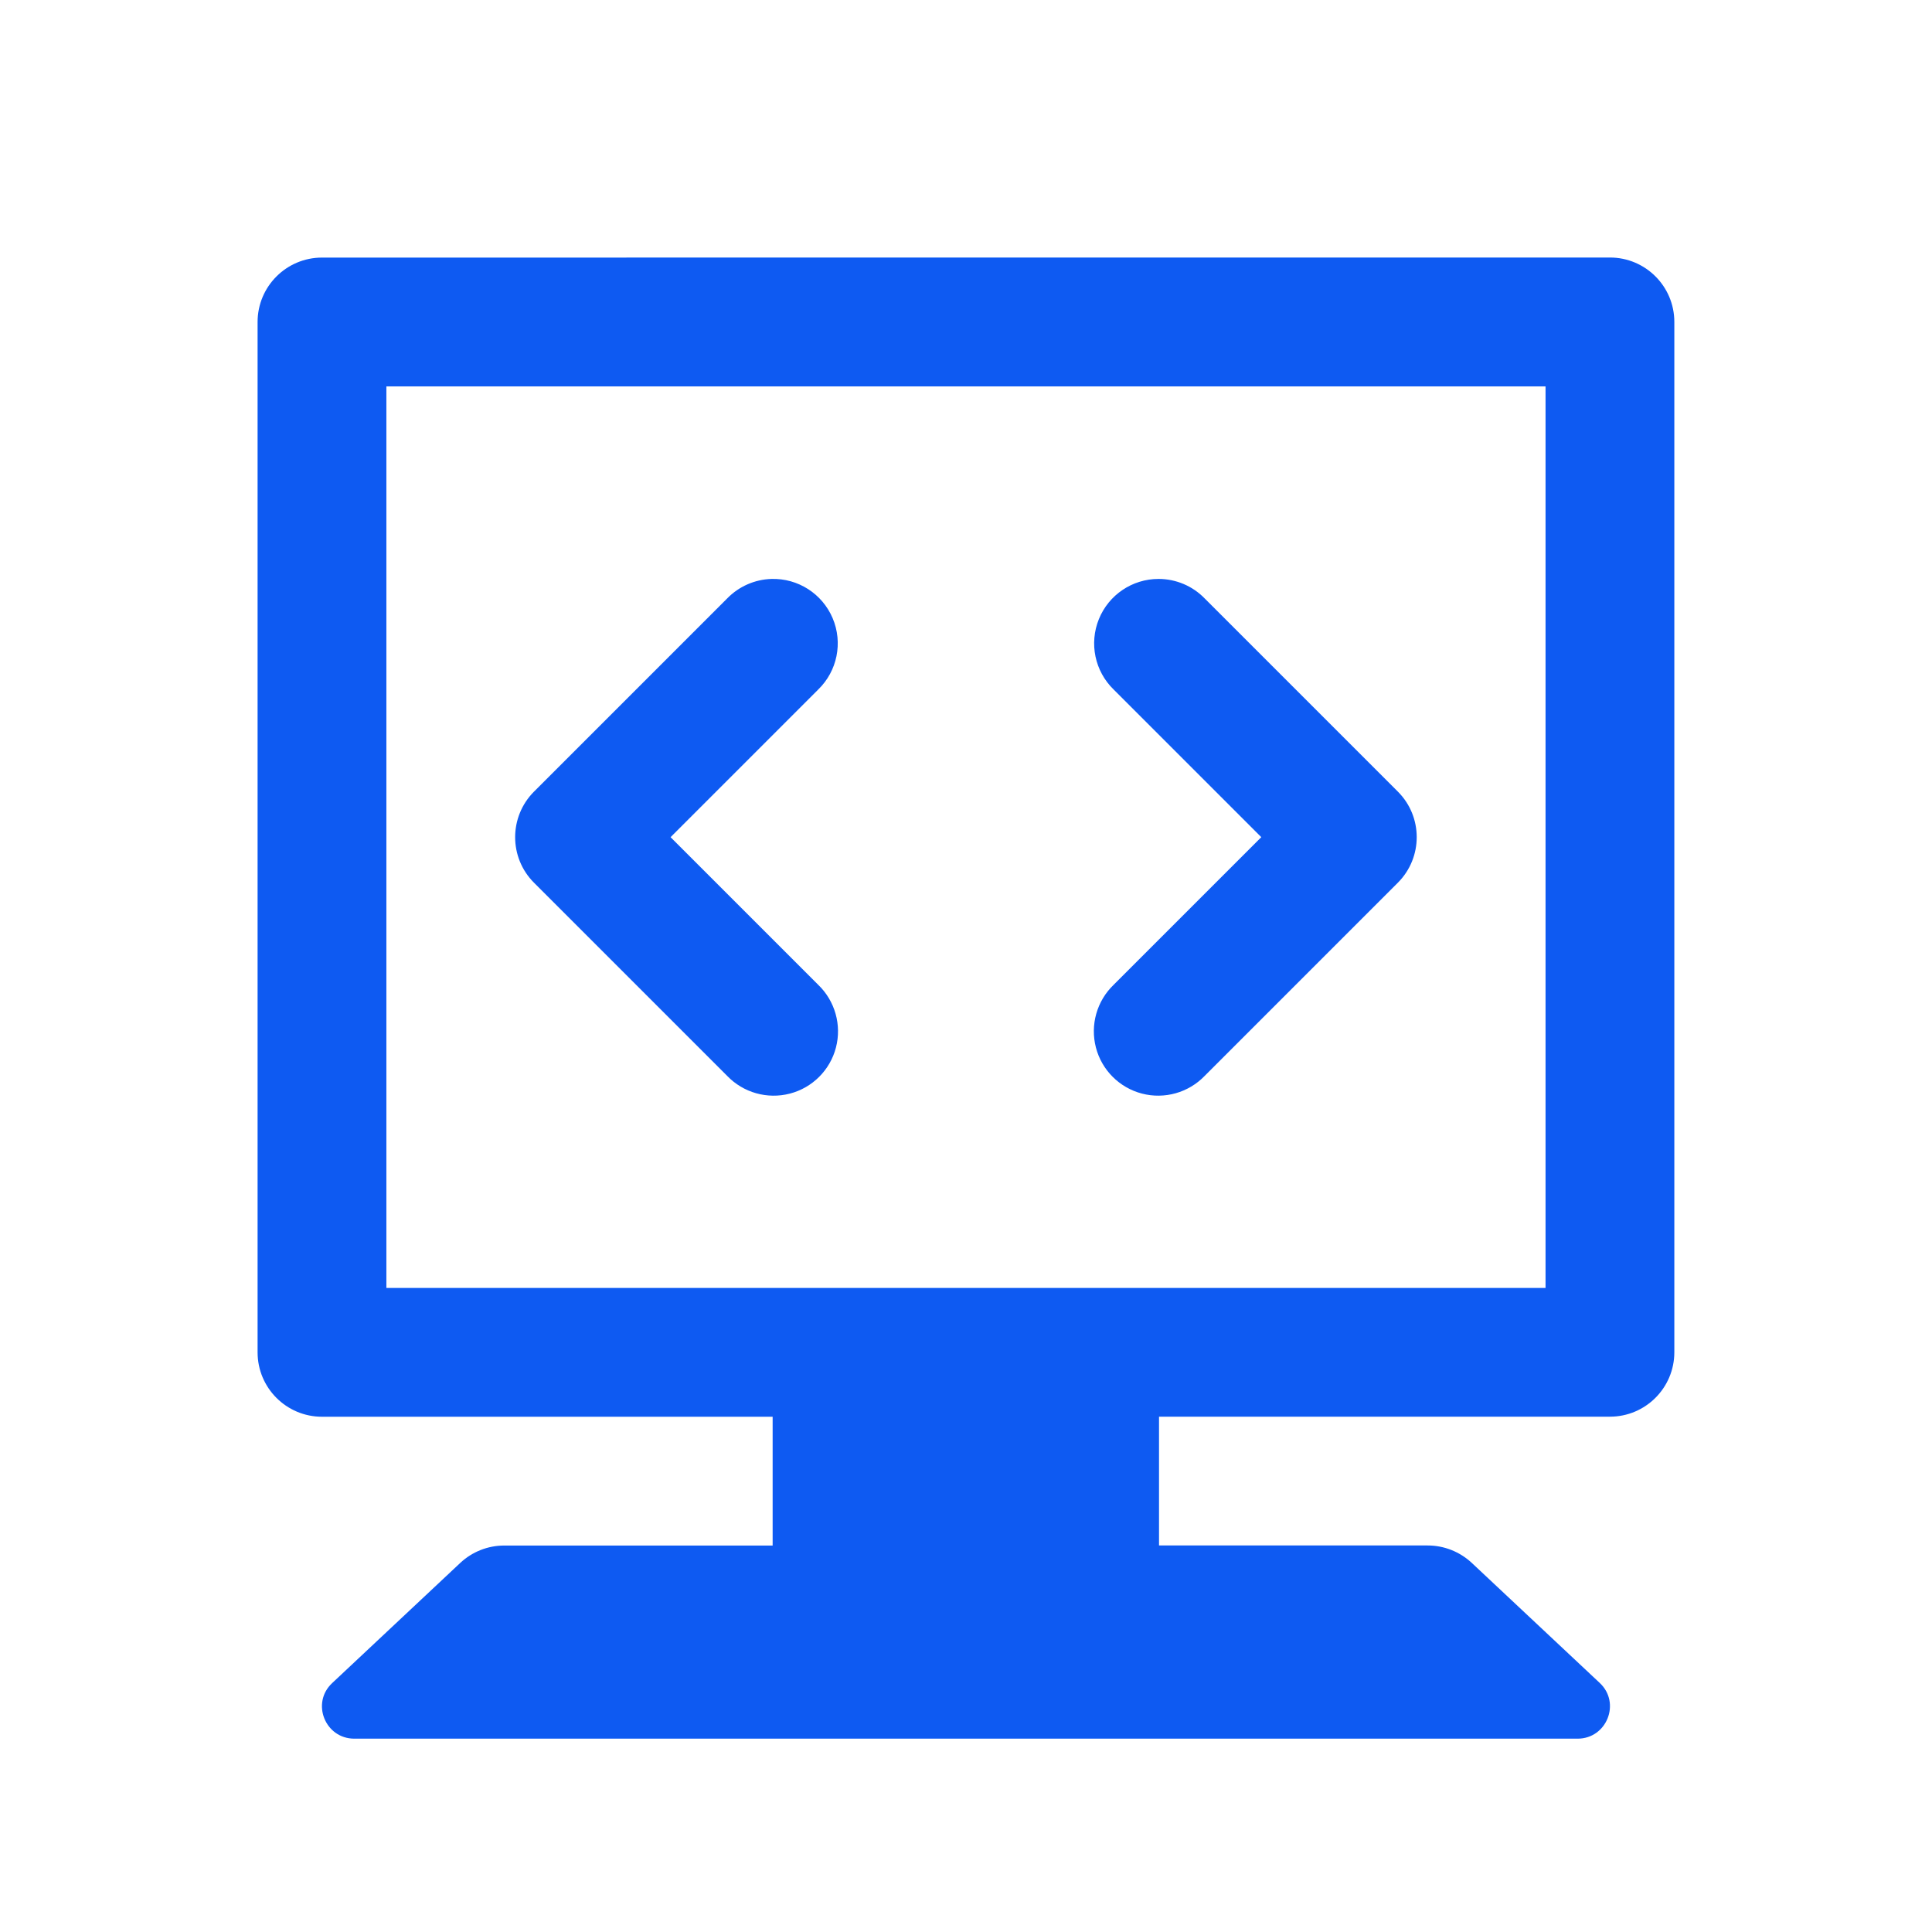
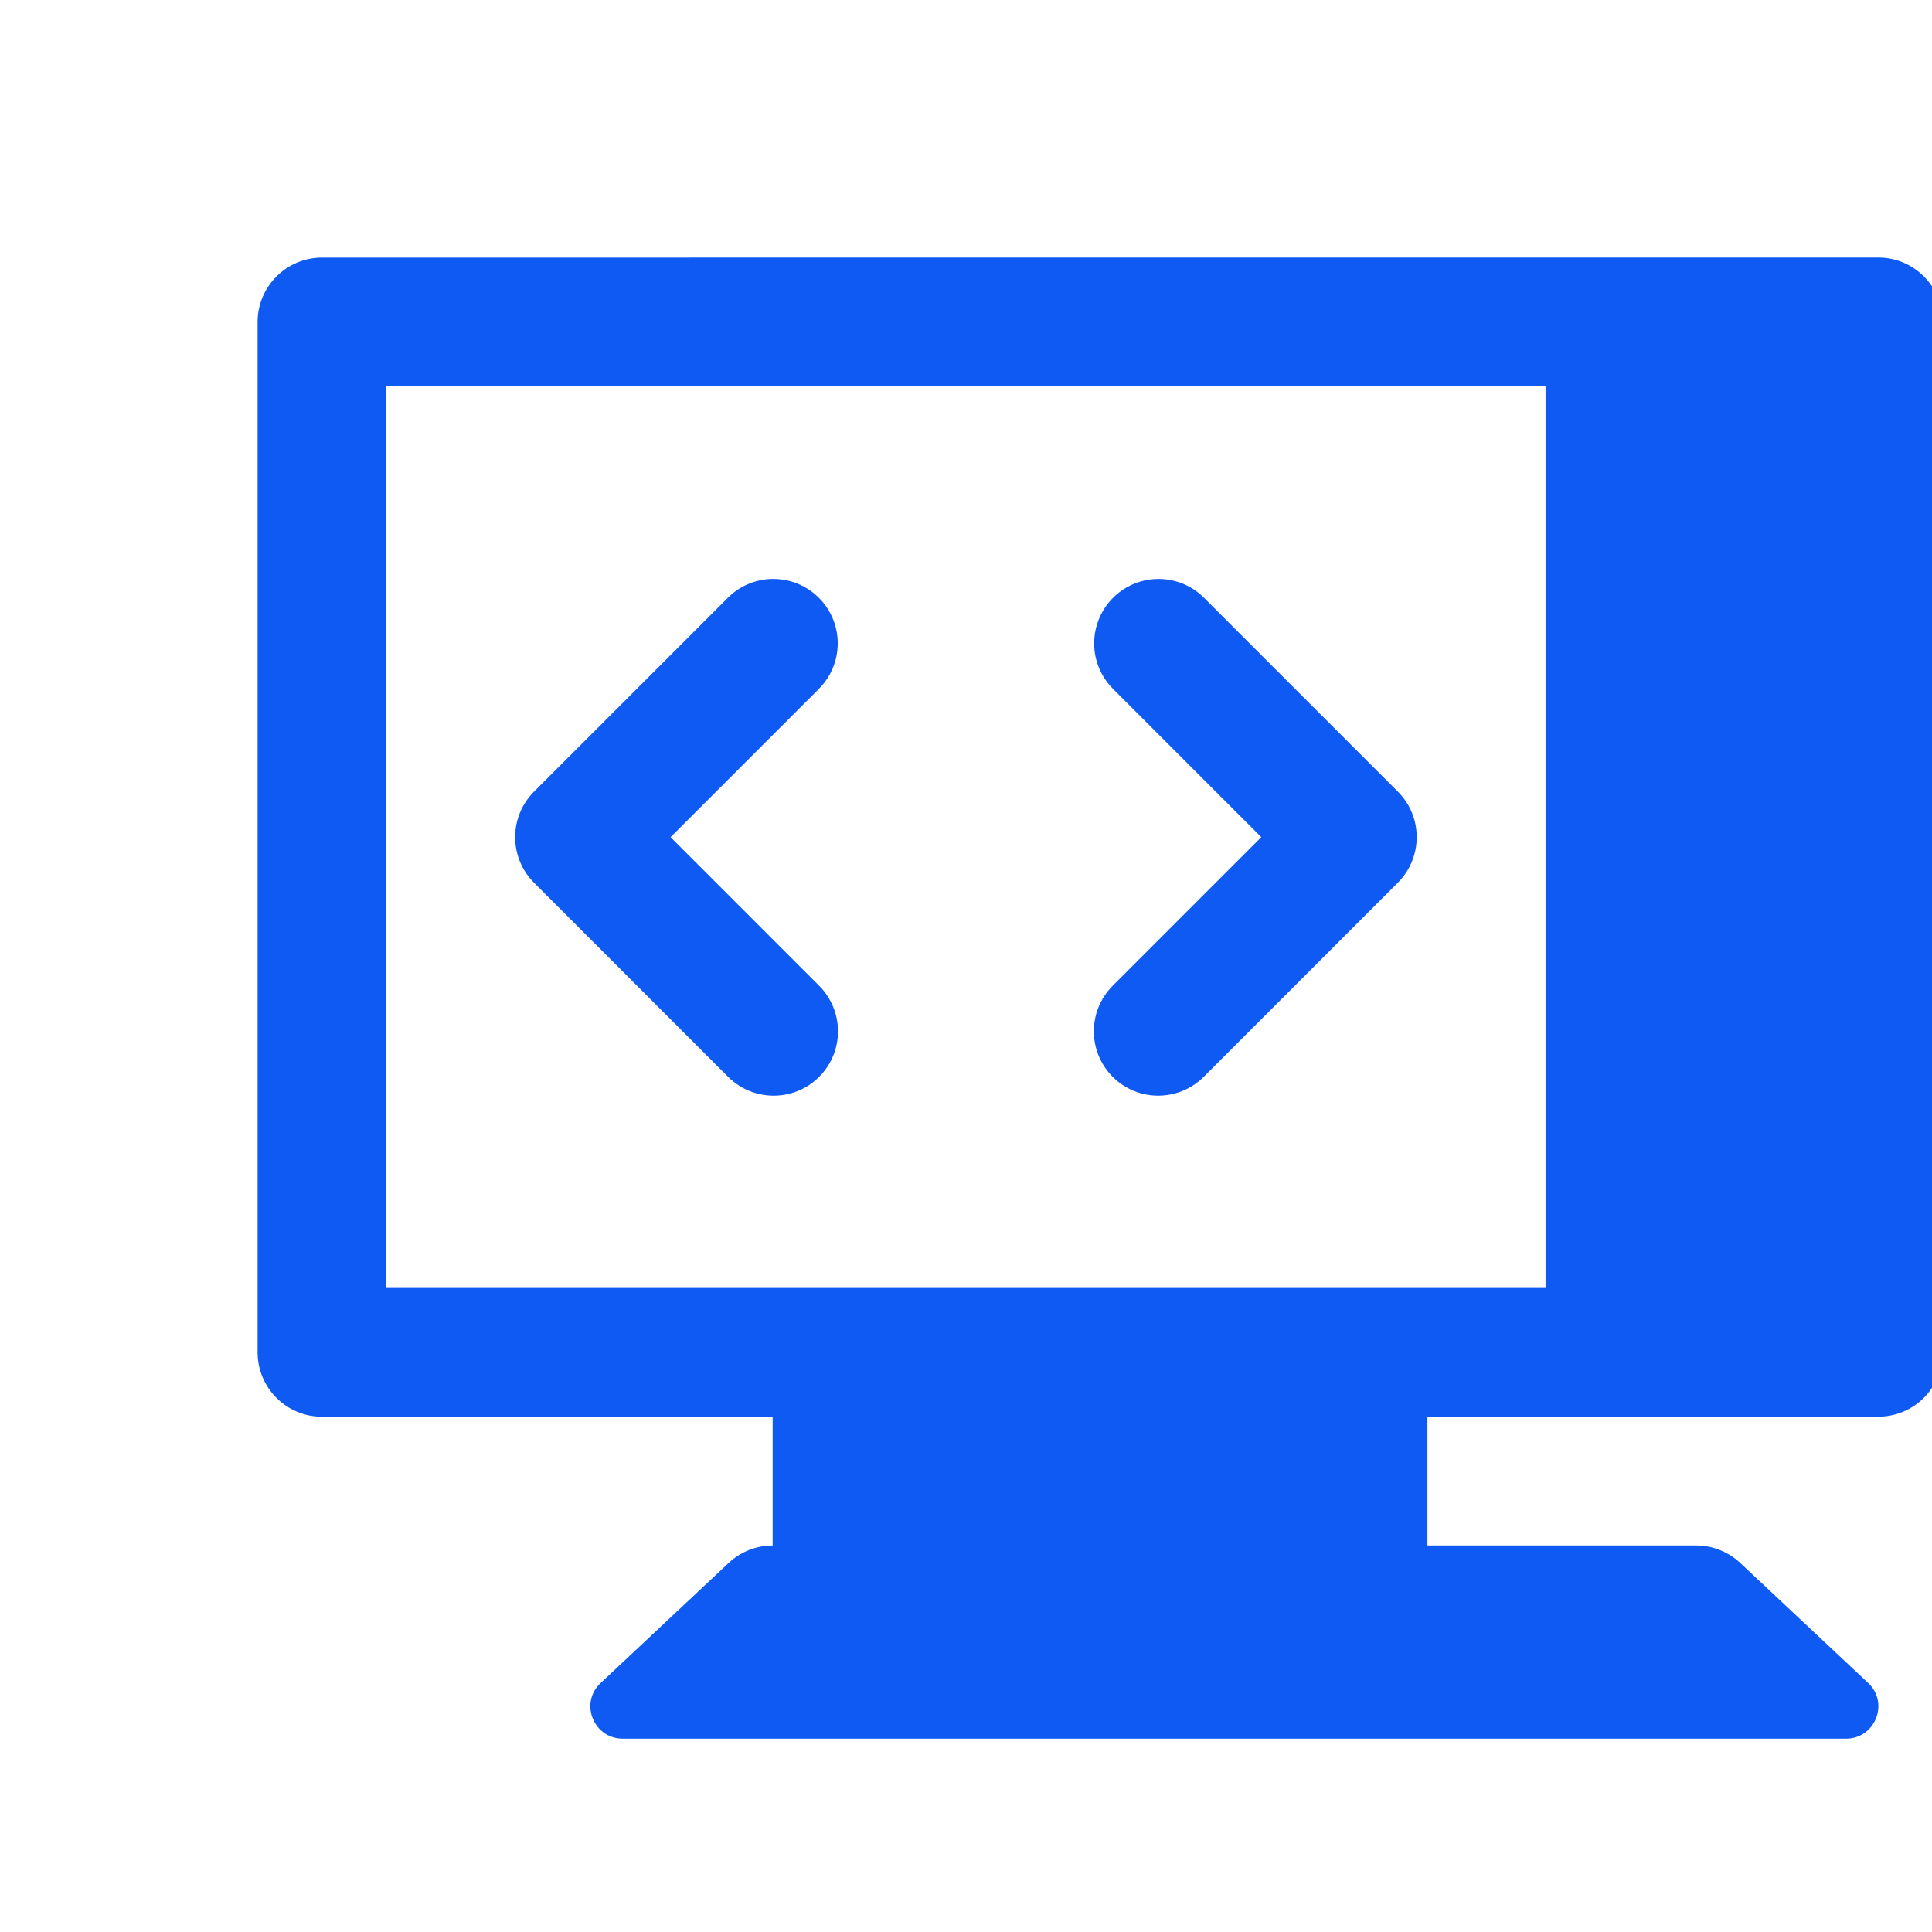
<svg xmlns="http://www.w3.org/2000/svg" viewBox="0,0,256,256" width="38px" height="38px">
  <g fill="#0e5af2" fill-rule="nonzero" stroke="none" stroke-width="1" stroke-linecap="butt" stroke-linejoin="miter" stroke-miterlimit="10" stroke-dasharray="" stroke-dashoffset="0" font-family="none" font-weight="none" font-size="none" text-anchor="none" style="mix-blend-mode: normal">
    <g transform="scale(8.533,8.533)">
-       <path d="M5,4c-0.552,0 -1,0.448 -1,1v16c0,0.552 0.448,1 1,1h6.998v2h-4.168c-0.254,0 -0.499,0.097 -0.684,0.271l-1.988,1.865c-0.331,0.309 -0.109,0.863 0.344,0.863h18.996c0.453,0 0.675,-0.555 0.344,-0.865l-1.988,-1.865c-0.186,-0.173 -0.43,-0.27 -0.684,-0.27h-4.172v-2h7.002c0.552,-0 1,-0.448 1,-1v-16c-0,-0.552 -0.448,-1 -1,-1zM6,6h18v14h-18zM11.98,8.99c-0.26,0.008 -0.506,0.116 -0.688,0.303l-3,3c-0.39,0.391 -0.39,1.024 0,1.414l3,3c0.251,0.261 0.623,0.366 0.974,0.275c0.35,-0.091 0.624,-0.365 0.715,-0.715c0.091,-0.35 -0.014,-0.723 -0.275,-0.974l-2.293,-2.293l2.293,-2.293c0.296,-0.287 0.385,-0.727 0.224,-1.107c-0.161,-0.38 -0.538,-0.622 -0.951,-0.61zM17.99,8.99c-0.407,0 -0.773,0.247 -0.926,0.624c-0.153,0.377 -0.063,0.809 0.229,1.093l2.293,2.293l-2.293,2.293c-0.261,0.251 -0.366,0.623 -0.275,0.974c0.091,0.35 0.365,0.624 0.715,0.715c0.35,0.091 0.723,-0.014 0.974,-0.275l3,-3c0.39,-0.391 0.39,-1.024 0,-1.414l-3,-3c-0.188,-0.194 -0.447,-0.303 -0.717,-0.303z" />
+       <path d="M5,4c-0.552,0 -1,0.448 -1,1v16c0,0.552 0.448,1 1,1h6.998v2c-0.254,0 -0.499,0.097 -0.684,0.271l-1.988,1.865c-0.331,0.309 -0.109,0.863 0.344,0.863h18.996c0.453,0 0.675,-0.555 0.344,-0.865l-1.988,-1.865c-0.186,-0.173 -0.43,-0.27 -0.684,-0.27h-4.172v-2h7.002c0.552,-0 1,-0.448 1,-1v-16c-0,-0.552 -0.448,-1 -1,-1zM6,6h18v14h-18zM11.98,8.99c-0.26,0.008 -0.506,0.116 -0.688,0.303l-3,3c-0.39,0.391 -0.39,1.024 0,1.414l3,3c0.251,0.261 0.623,0.366 0.974,0.275c0.35,-0.091 0.624,-0.365 0.715,-0.715c0.091,-0.35 -0.014,-0.723 -0.275,-0.974l-2.293,-2.293l2.293,-2.293c0.296,-0.287 0.385,-0.727 0.224,-1.107c-0.161,-0.38 -0.538,-0.622 -0.951,-0.61zM17.99,8.99c-0.407,0 -0.773,0.247 -0.926,0.624c-0.153,0.377 -0.063,0.809 0.229,1.093l2.293,2.293l-2.293,2.293c-0.261,0.251 -0.366,0.623 -0.275,0.974c0.091,0.35 0.365,0.624 0.715,0.715c0.35,0.091 0.723,-0.014 0.974,-0.275l3,-3c0.39,-0.391 0.39,-1.024 0,-1.414l-3,-3c-0.188,-0.194 -0.447,-0.303 -0.717,-0.303z" />
    </g>
  </g>
</svg>